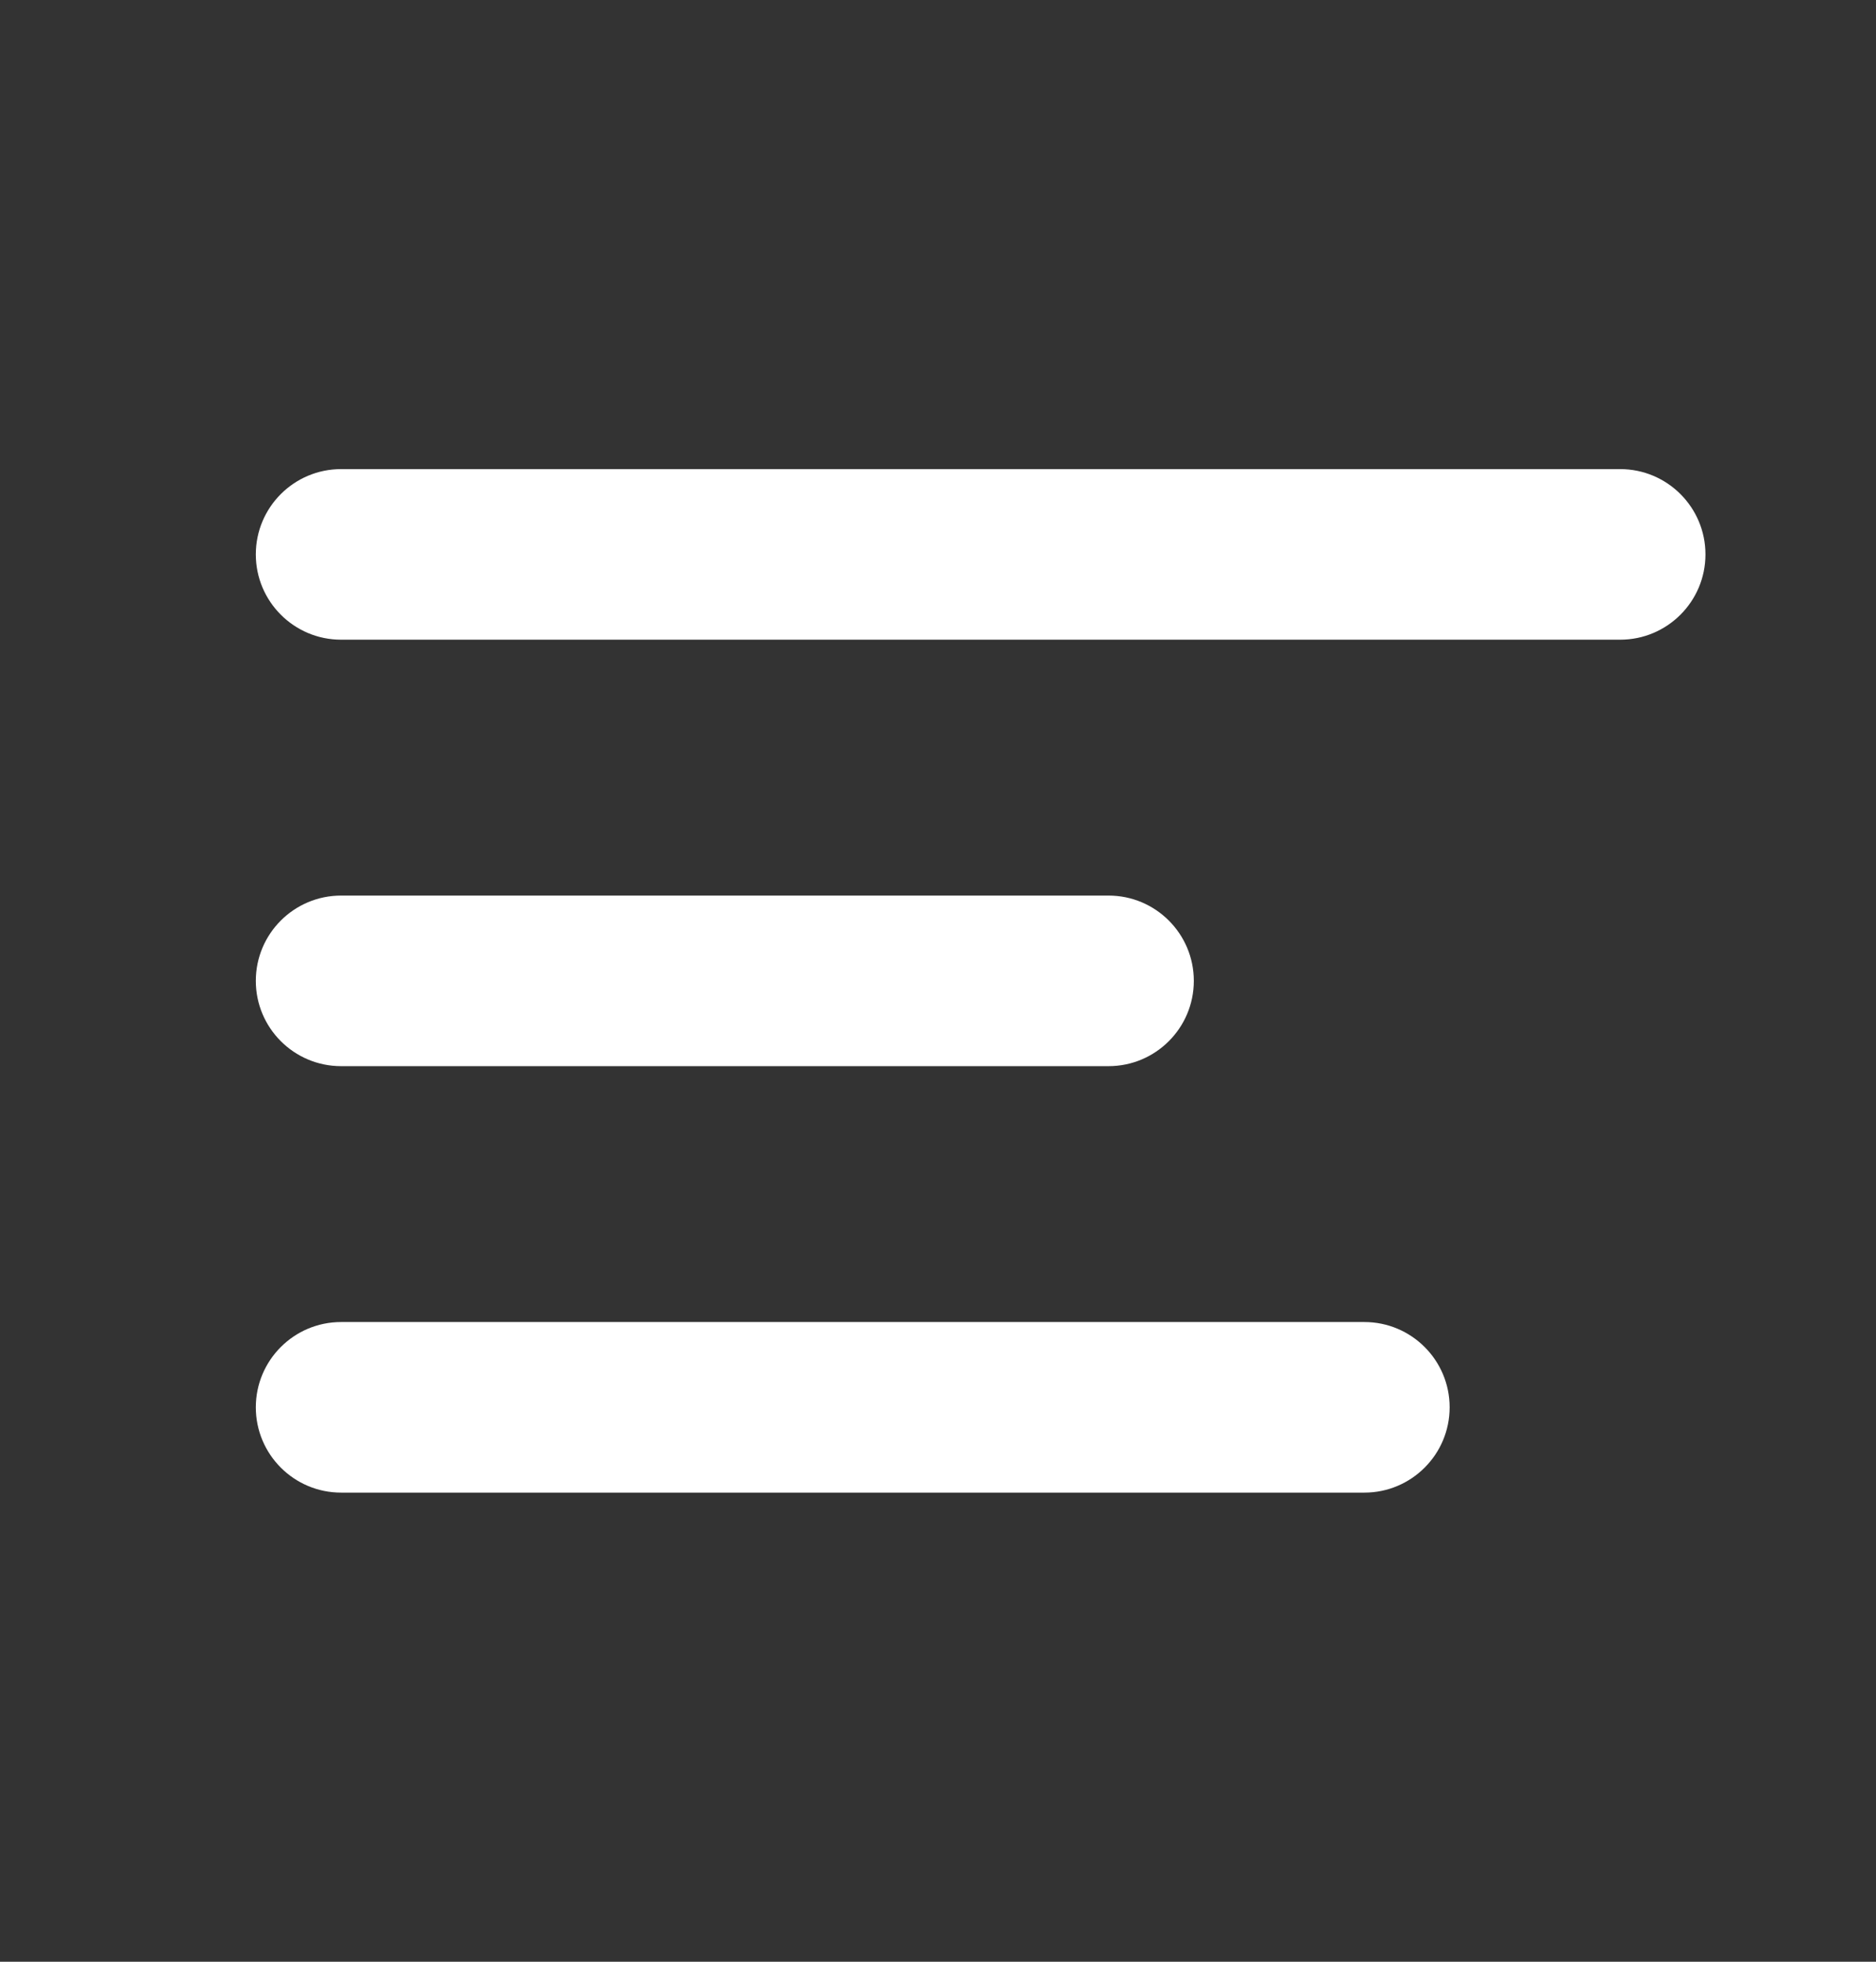
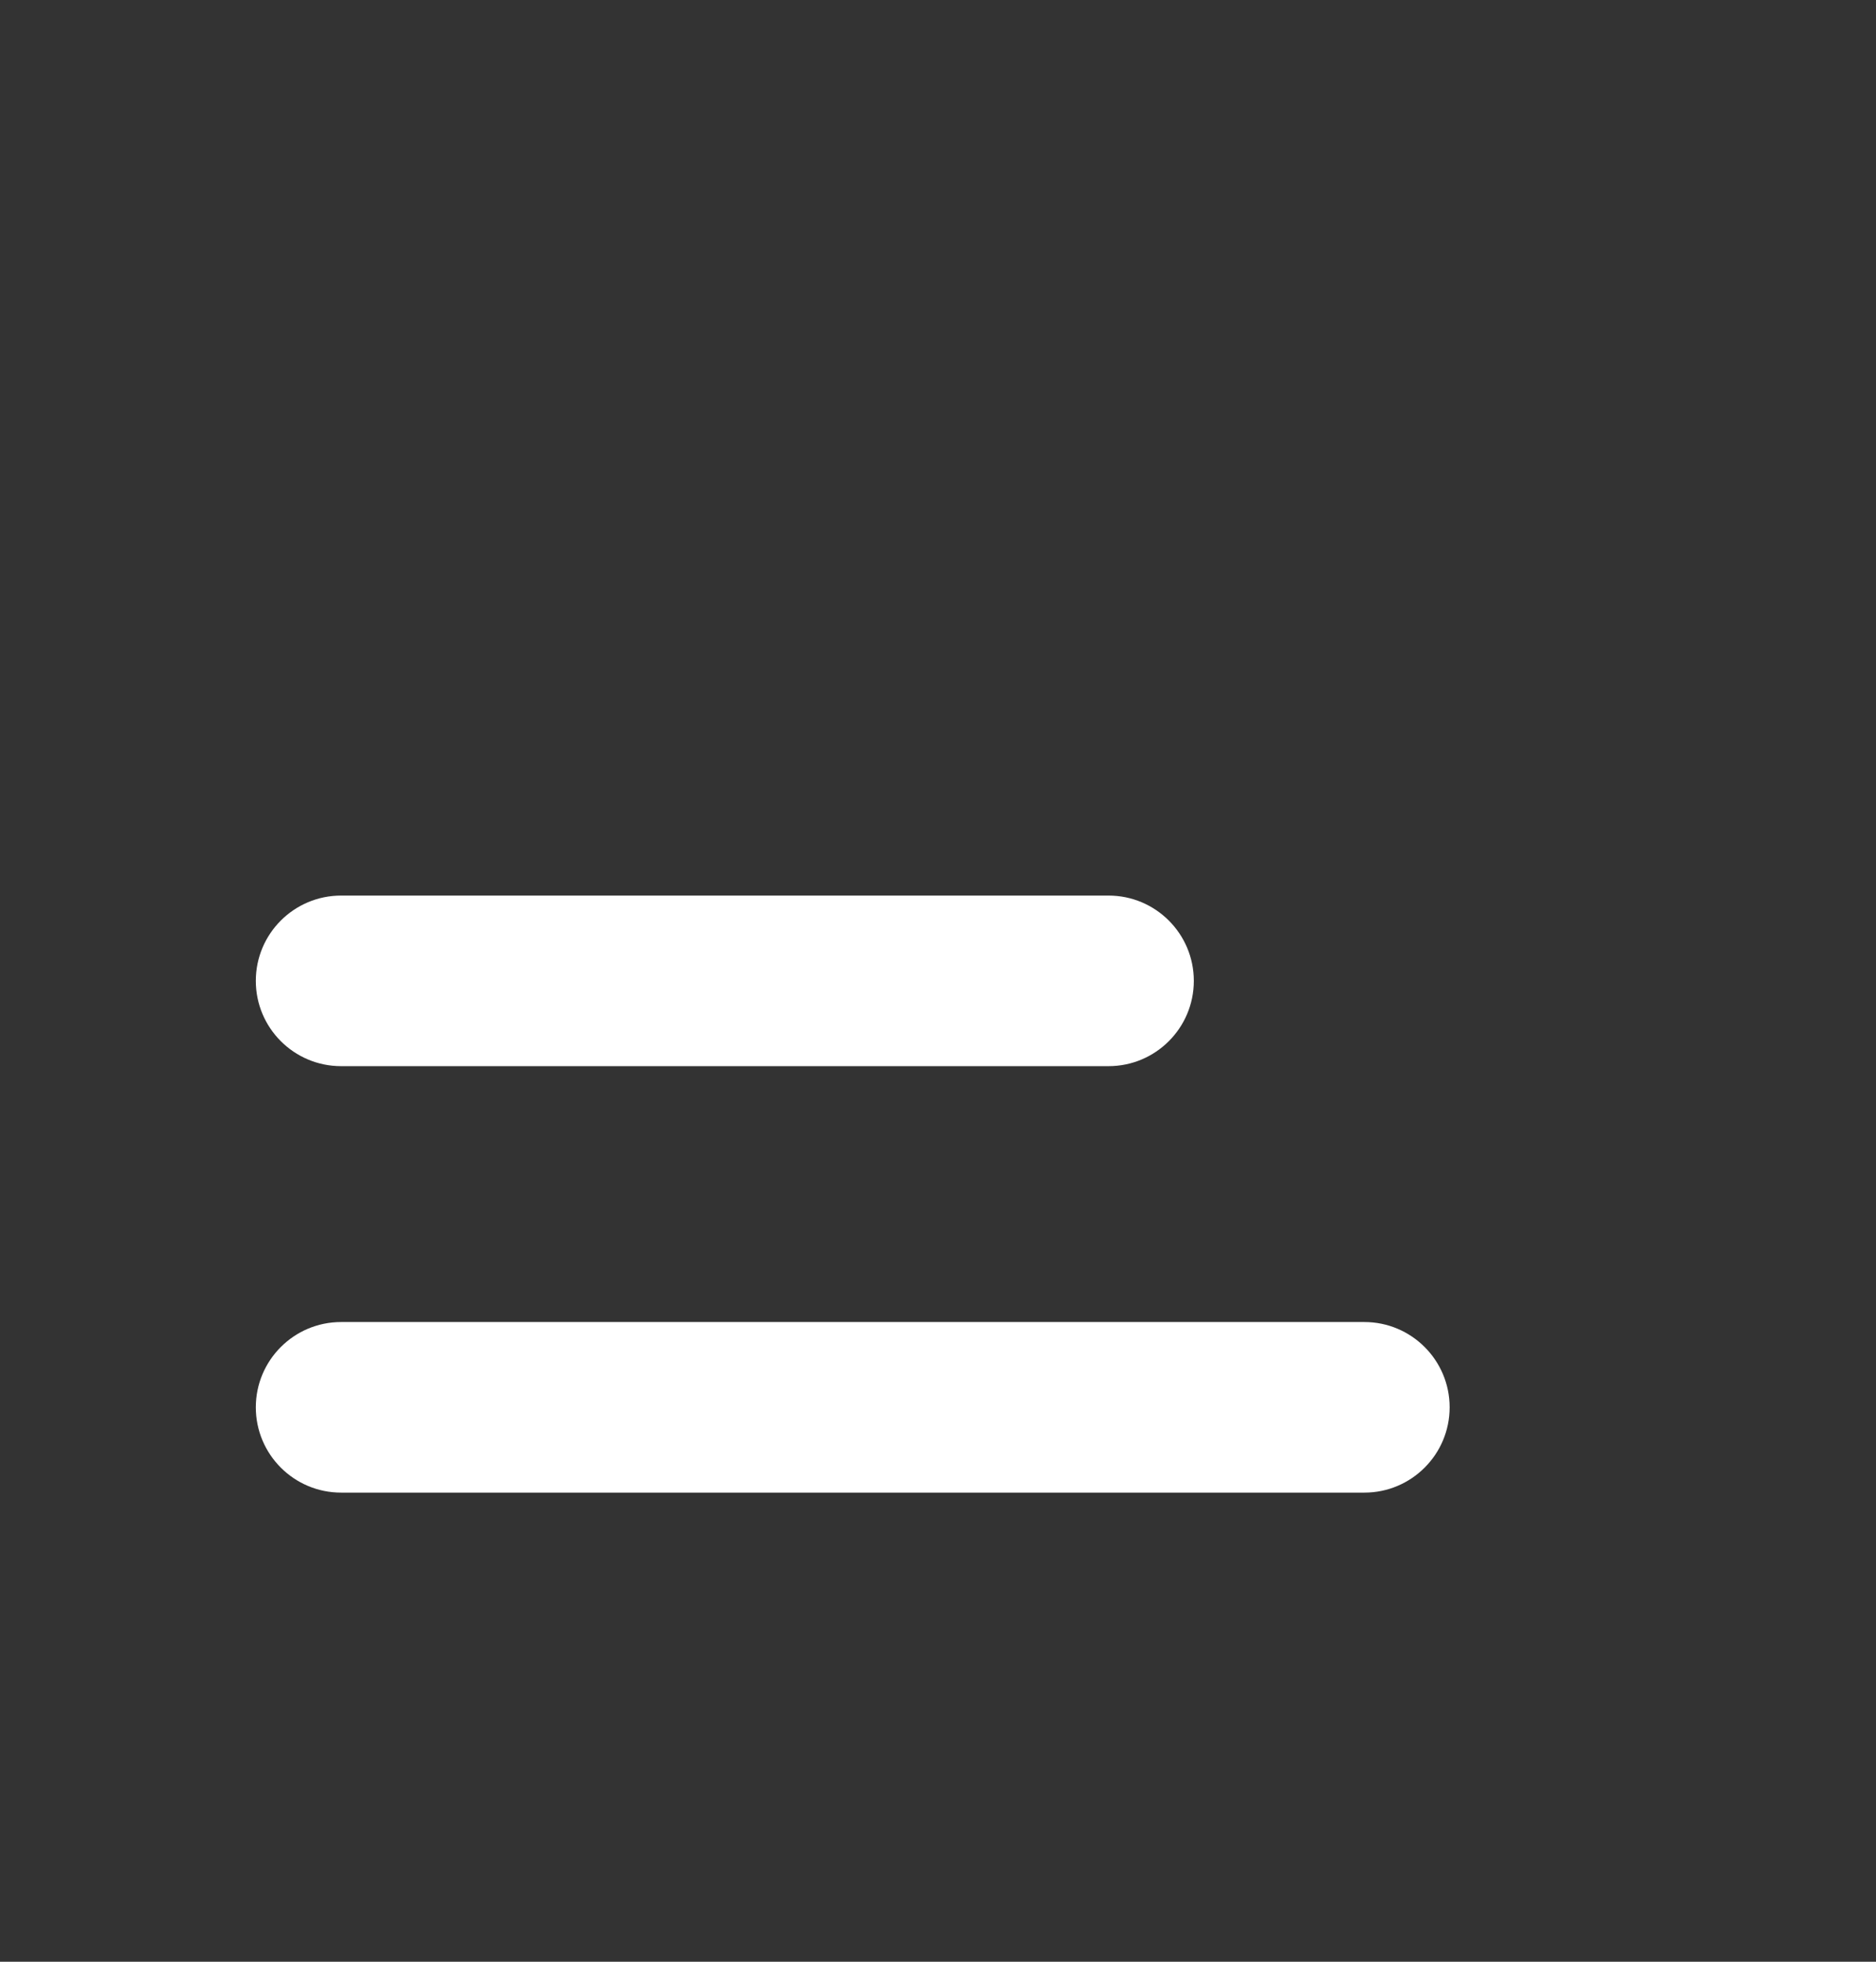
<svg xmlns="http://www.w3.org/2000/svg" width="22" height="23" viewBox="0 0 22 23" fill="none">
  <rect x="0" y="0" width="22" height="23" fill="#333333" stroke="none" />
  <g id="SVG">
-     <path id="Vector" d="M19 5.5H4C3.448 5.5 3 5.948 3 6.5C3 7.052 3.448 7.5 4 7.5H19C19.552 7.5 20 7.052 20 6.5C20 5.948 19.552 5.5 19 5.5Z" fill="white" />
    <path id="Vector_2" d="M13 10.5H4C3.448 10.5 3 10.948 3 11.5C3 12.052 3.448 12.5 4 12.5H13C13.552 12.5 14 12.052 14 11.5C14 10.948 13.552 10.5 13 10.5Z" fill="white" />
    <path id="Vector_3" d="M16 15.5H4C3.448 15.5 3 15.948 3 16.5C3 17.052 3.448 17.5 4 17.5H16C16.552 17.5 17 17.052 17 16.5C17 15.948 16.552 15.5 16 15.5Z" fill="white" />
  </g>
</svg>